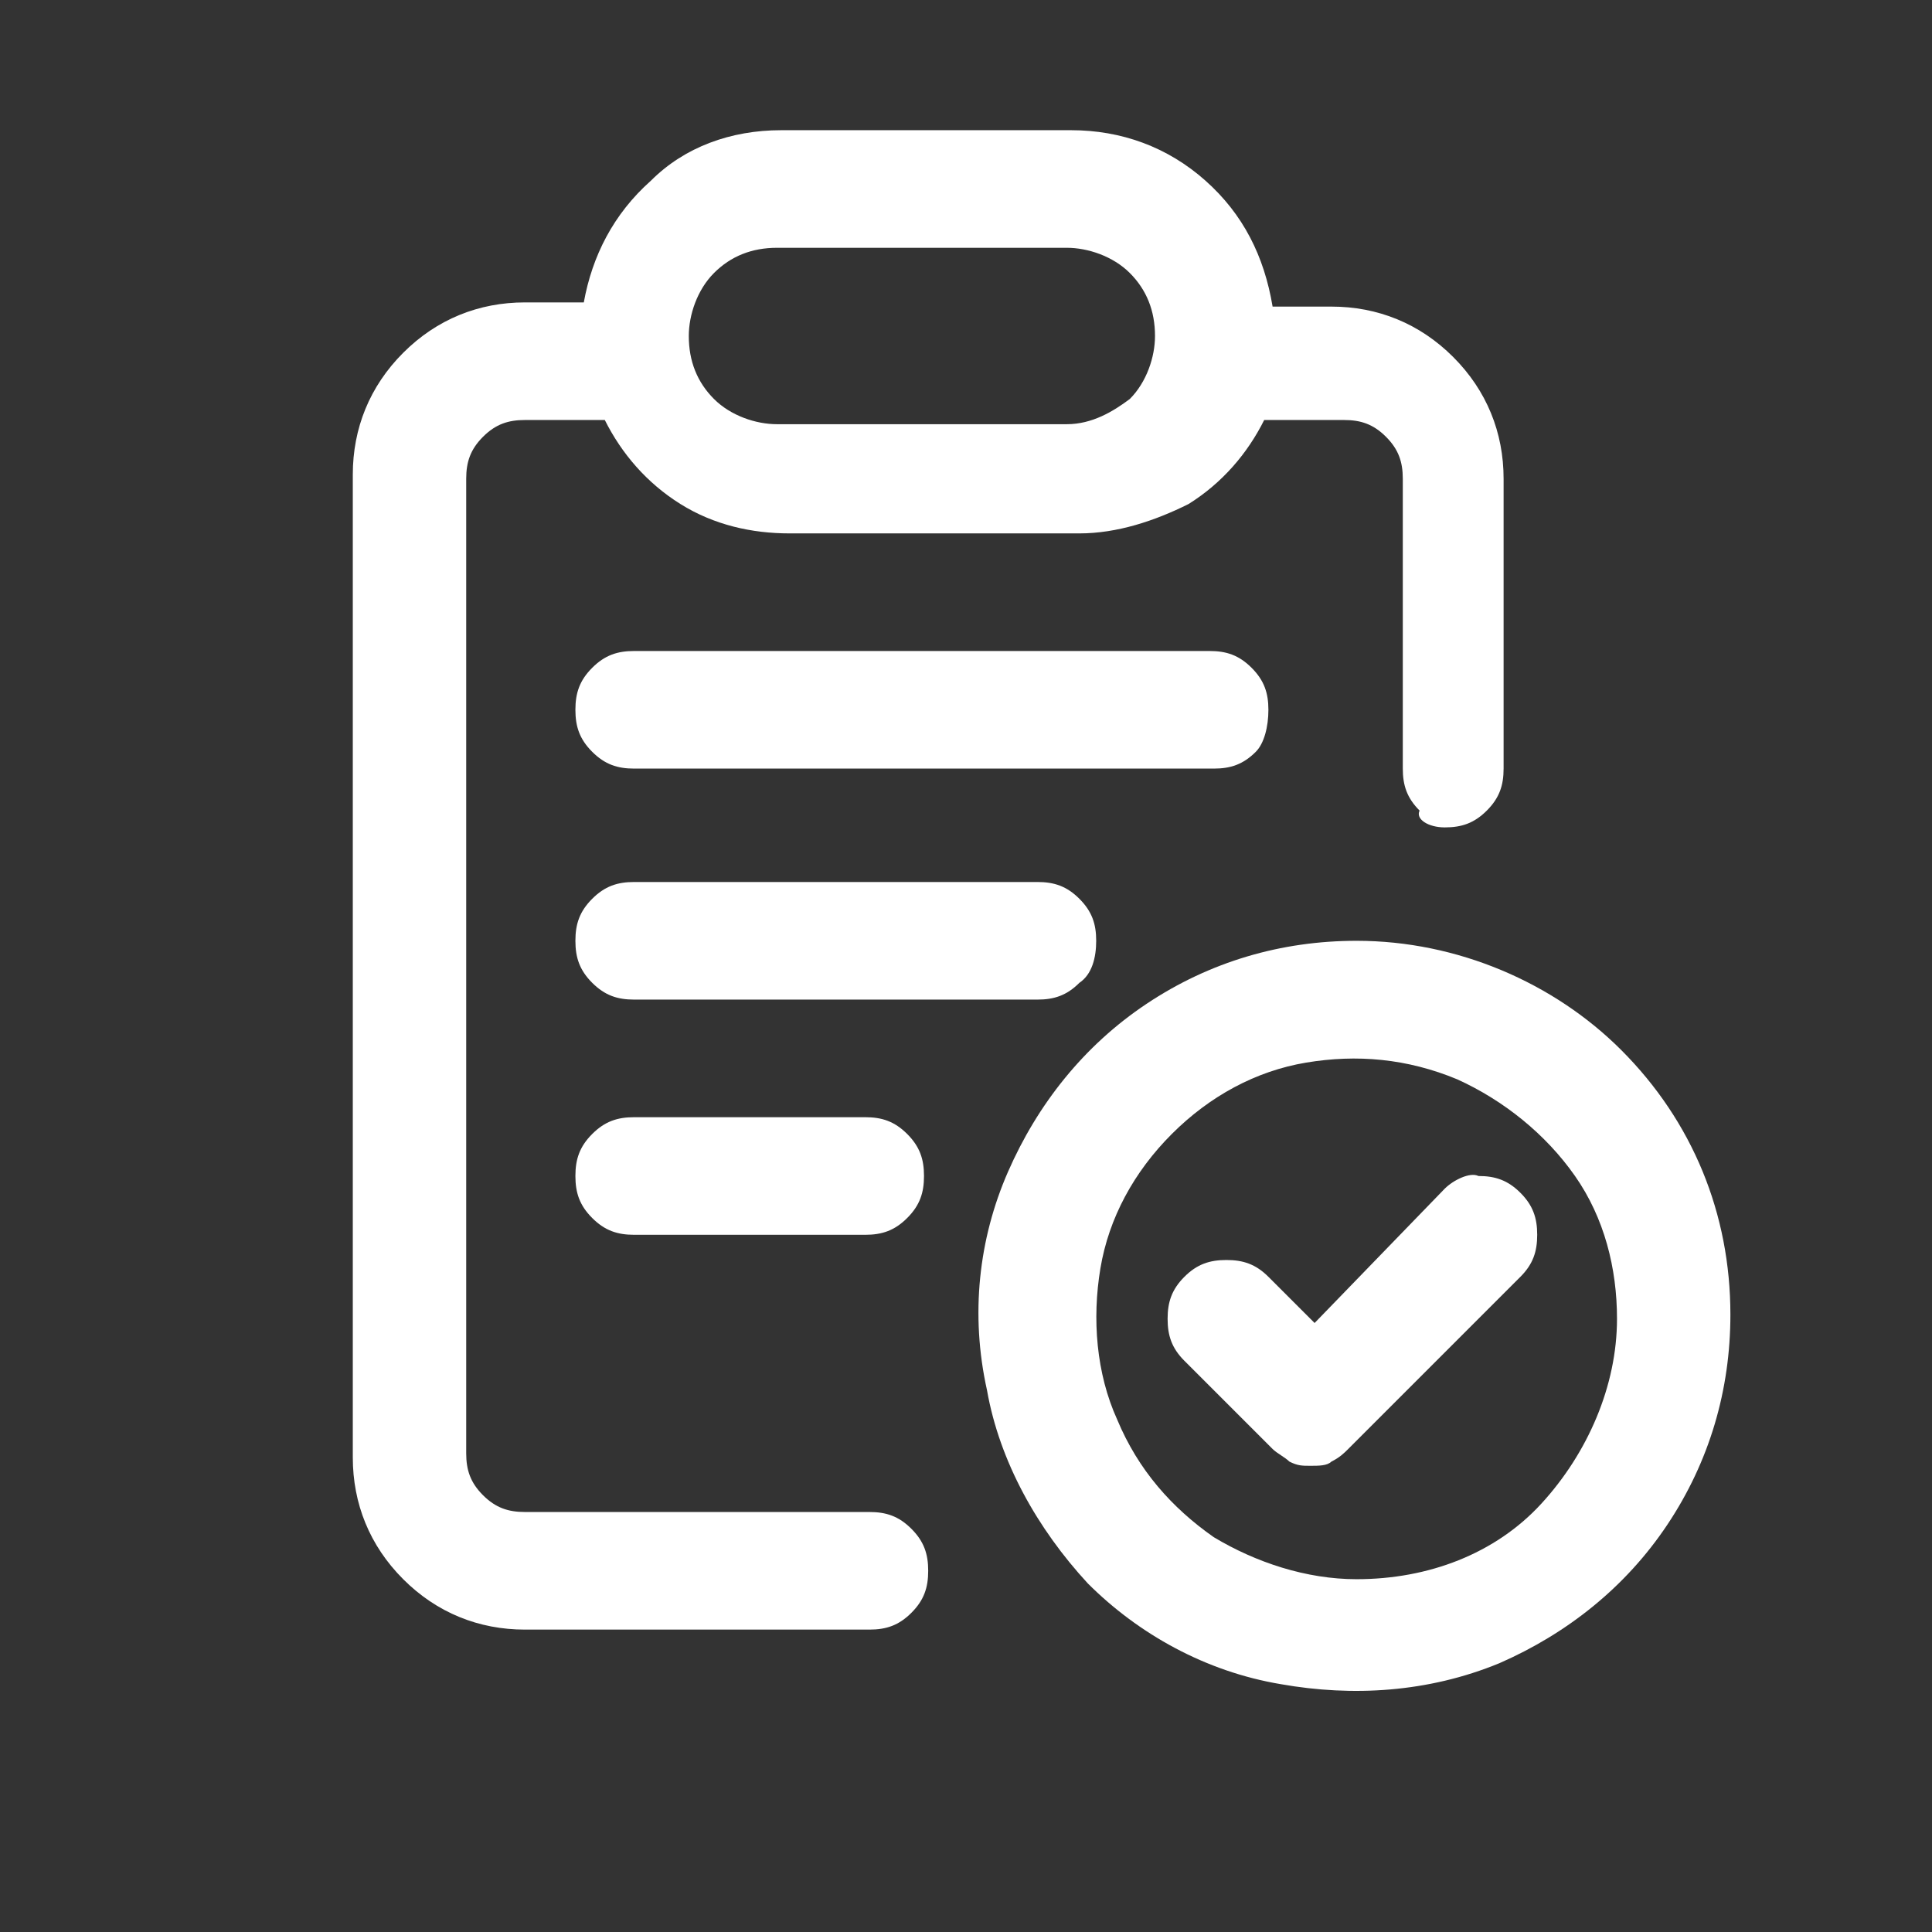
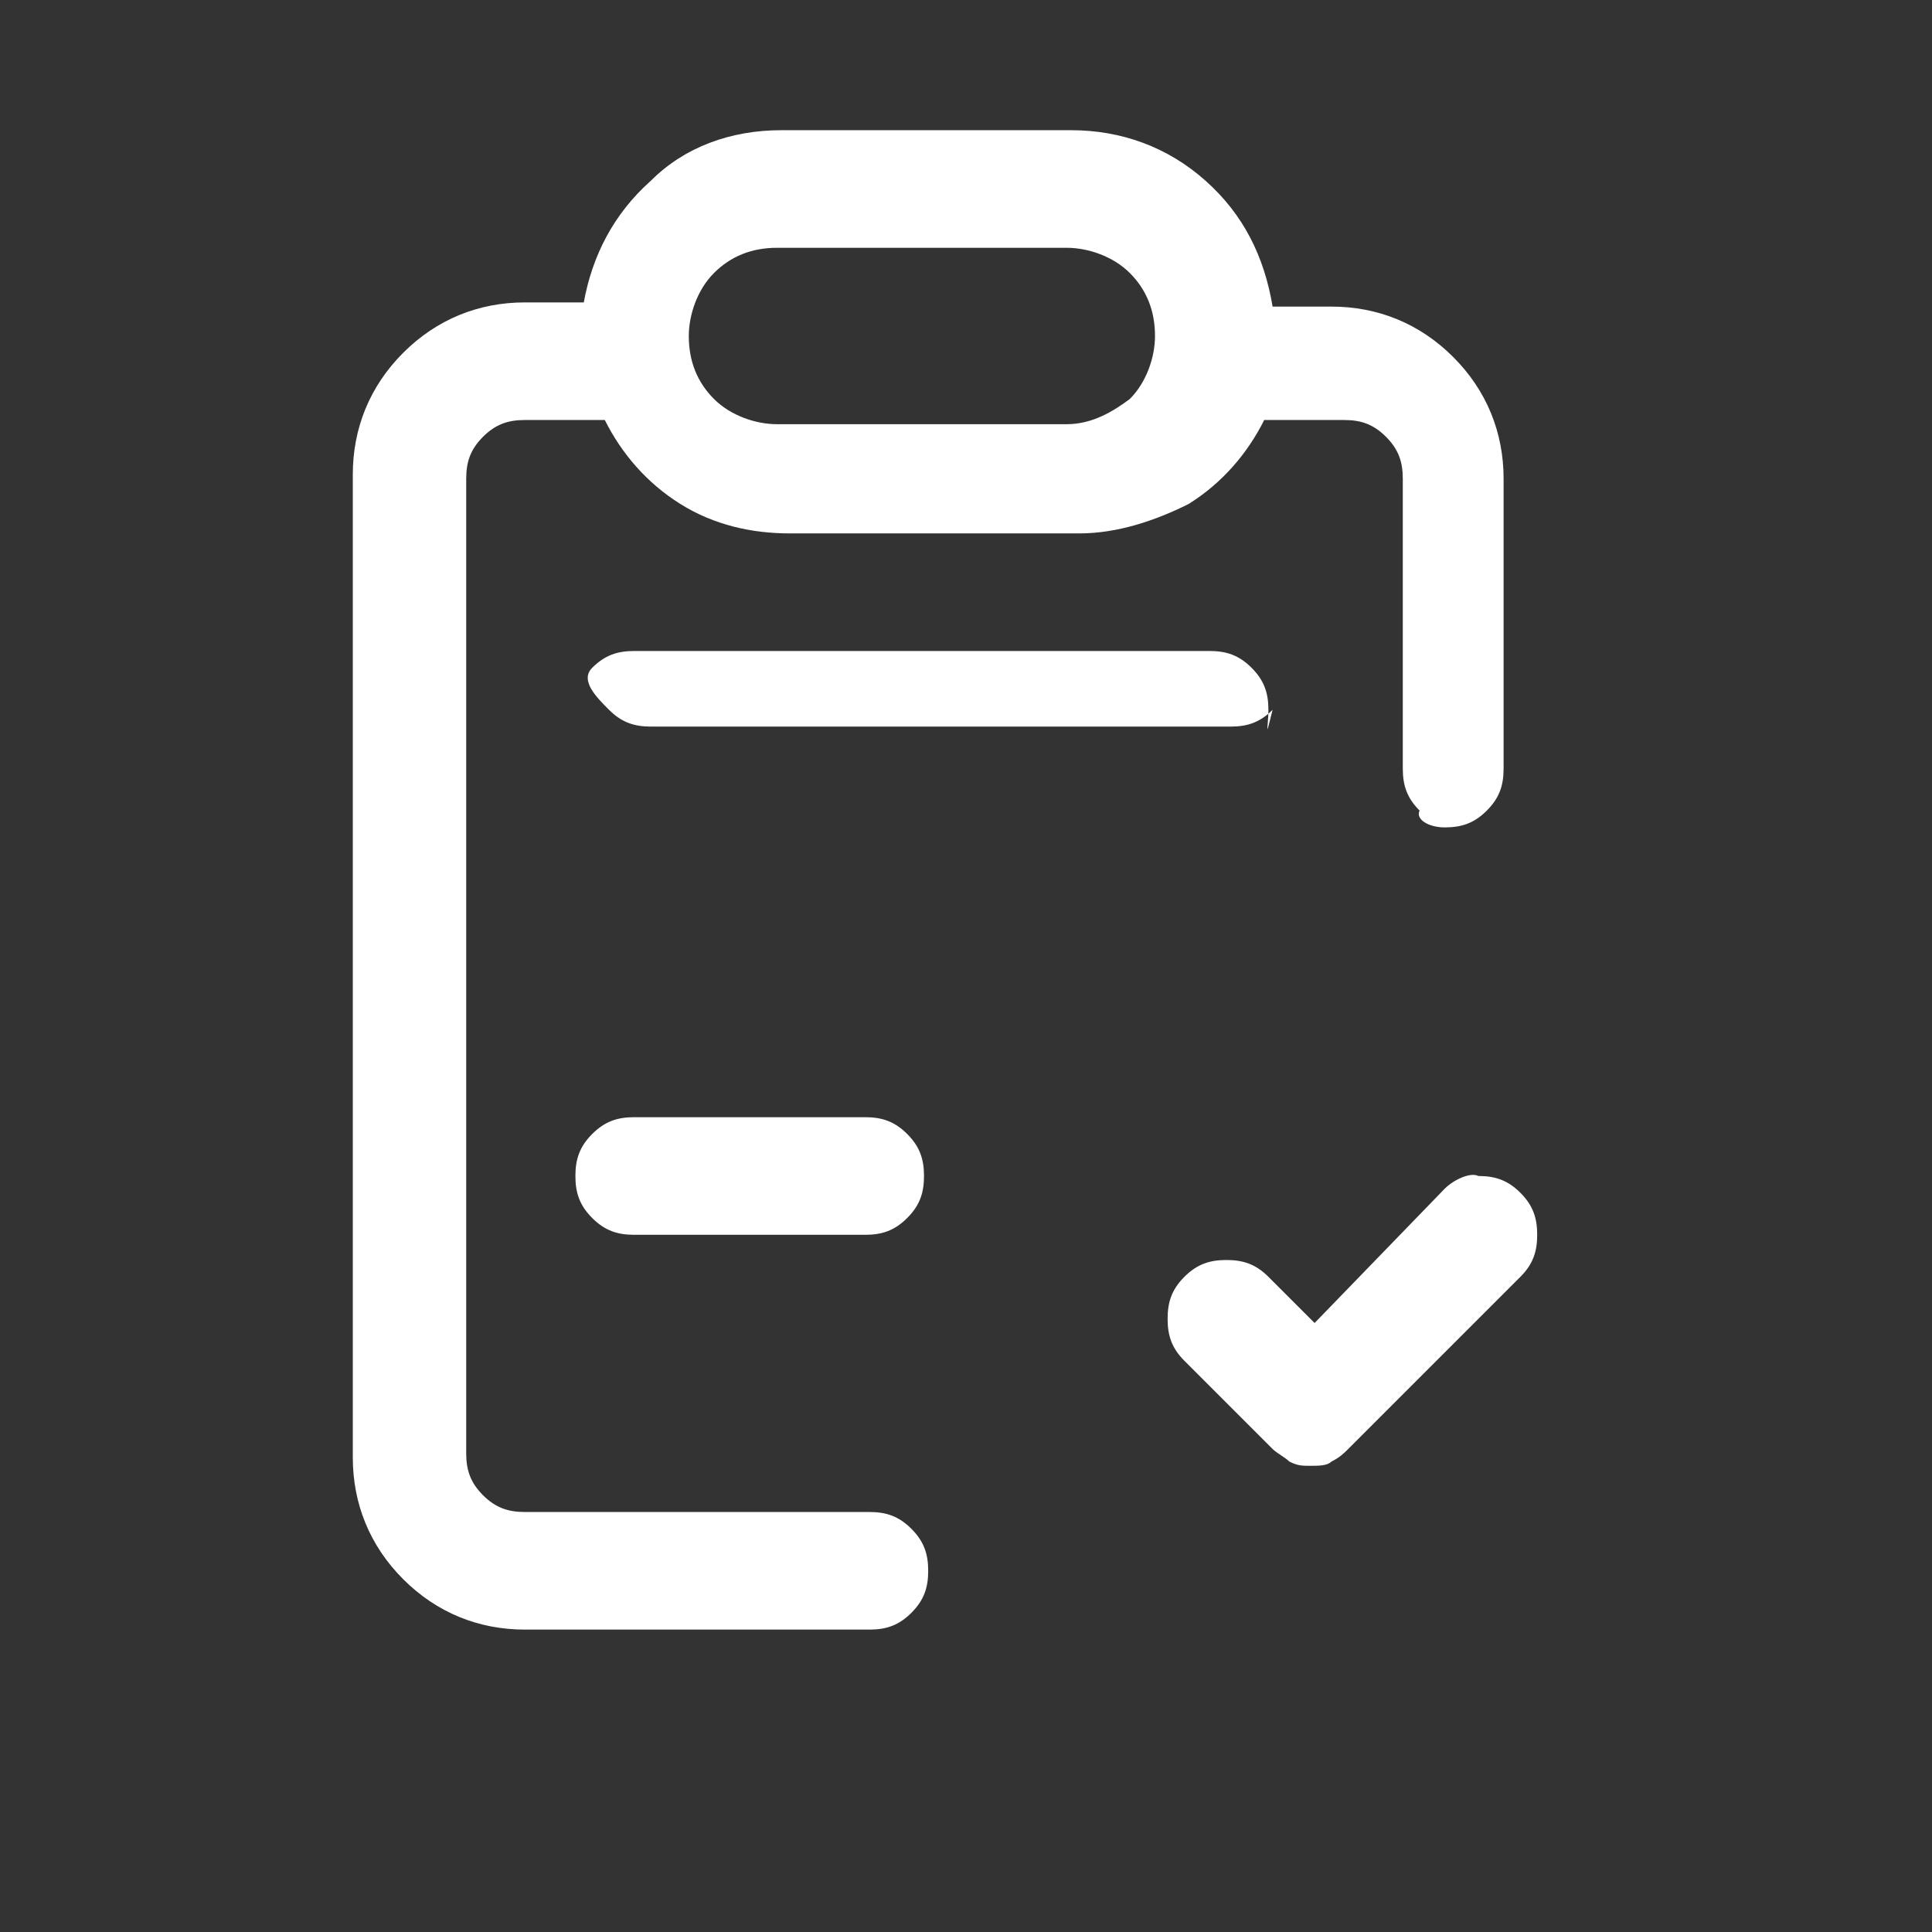
<svg xmlns="http://www.w3.org/2000/svg" version="1.1" id="Layer_1" x="0px" y="0px" width="46" height="46" viewBox="0 0 46 46" style="enable-background:new 0 0 46 46;" xml:space="preserve">
  <rect x="0" y="0" width="46" height="46" fill="#333333" stroke="none" />
  <style type="text/css">
	.st0{fill:#FFFFFF;}
</style>
  <g>
    <path class="st0" d="M34.4,19.7c0.4,0,0.7-0.1,1-0.4c0.3-0.3,0.4-0.6,0.4-1v-6.9c0-1.1-0.4-2.1-1.2-2.9c-0.8-0.8-1.8-1.2-2.9-1.2   h-1.4c-0.2-1.2-0.7-2.2-1.6-3c-0.9-0.8-2-1.2-3.2-1.2h-6.9c-1.2,0-2.3,0.4-3.1,1.2c-0.9,0.8-1.4,1.8-1.6,2.9h-1.4   c-1.1,0-2.1,0.4-2.9,1.2c-0.8,0.8-1.2,1.8-1.2,2.9v23.4c0,1.1,0.4,2.1,1.2,2.9c0.8,0.8,1.8,1.2,2.9,1.2h8.2c0.4,0,0.7-0.1,1-0.4   c0.3-0.3,0.4-0.6,0.4-1c0-0.4-0.1-0.7-0.4-1c-0.3-0.3-0.6-0.4-1-0.4h-8.2c-0.4,0-0.7-0.1-1-0.4c-0.3-0.3-0.4-0.6-0.4-1V11.4   c0-0.4,0.1-0.7,0.4-1s0.6-0.4,1-0.4h1.9c0.4,0.8,1,1.5,1.8,2c0.8,0.5,1.7,0.7,2.6,0.7h6.9c0.9,0,1.8-0.3,2.6-0.7   c0.8-0.5,1.4-1.2,1.8-2h1.9c0.4,0,0.7,0.1,1,0.4c0.3,0.3,0.4,0.6,0.4,1v6.9c0,0.4,0.1,0.7,0.4,1C33.7,19.5,34,19.7,34.4,19.7z    M25.4,10.1h-6.9c-0.5,0-1.1-0.2-1.5-0.6c-0.4-0.4-0.6-0.9-0.6-1.5c0-0.5,0.2-1.1,0.6-1.5c0.4-0.4,0.9-0.6,1.5-0.6h6.9   c0.5,0,1.1,0.2,1.5,0.6c0.4,0.4,0.6,0.9,0.6,1.5c0,0.5-0.2,1.1-0.6,1.5C26.5,9.8,26,10.1,25.4,10.1z" />
-     <path class="st0" d="M30.2,16.9c0-0.4-0.1-0.7-0.4-1c-0.3-0.3-0.6-0.4-1-0.4H15.1c-0.4,0-0.7,0.1-1,0.4c-0.3,0.3-0.4,0.6-0.4,1   s0.1,0.7,0.4,1c0.3,0.3,0.6,0.4,1,0.4h13.8c0.4,0,0.7-0.1,1-0.4C30.1,17.7,30.2,17.3,30.2,16.9z" />
-     <path class="st0" d="M26.1,22.4c0-0.4-0.1-0.7-0.4-1c-0.3-0.3-0.6-0.4-1-0.4h-9.6c-0.4,0-0.7,0.1-1,0.4c-0.3,0.3-0.4,0.6-0.4,1   s0.1,0.7,0.4,1c0.3,0.3,0.6,0.4,1,0.4h9.6c0.4,0,0.7-0.1,1-0.4C26,23.2,26.1,22.8,26.1,22.4z" />
+     <path class="st0" d="M30.2,16.9c0-0.4-0.1-0.7-0.4-1c-0.3-0.3-0.6-0.4-1-0.4H15.1c-0.4,0-0.7,0.1-1,0.4s0.1,0.7,0.4,1c0.3,0.3,0.6,0.4,1,0.4h13.8c0.4,0,0.7-0.1,1-0.4C30.1,17.7,30.2,17.3,30.2,16.9z" />
    <path class="st0" d="M15.1,26.6c-0.4,0-0.7,0.1-1,0.4c-0.3,0.3-0.4,0.6-0.4,1s0.1,0.7,0.4,1c0.3,0.3,0.6,0.4,1,0.4h5.5   c0.4,0,0.7-0.1,1-0.4c0.3-0.3,0.4-0.6,0.4-1s-0.1-0.7-0.4-1c-0.3-0.3-0.6-0.4-1-0.4H15.1z" />
-     <path class="st0" d="M32.3,22.4c-1.8,0-3.5,0.5-5,1.5c-1.5,1-2.6,2.4-3.3,4c-0.7,1.6-0.9,3.4-0.5,5.2c0.3,1.7,1.2,3.3,2.4,4.6   c1.2,1.2,2.8,2.1,4.6,2.4c1.7,0.3,3.5,0.2,5.2-0.5c1.6-0.7,3-1.8,4-3.3c1-1.5,1.5-3.2,1.5-5c0-2.4-0.9-4.6-2.6-6.3   C37,23.4,34.7,22.4,32.3,22.4z M32.3,37.6c-1.2,0-2.4-0.4-3.4-1c-1-0.7-1.8-1.6-2.3-2.8c-0.5-1.1-0.6-2.4-0.4-3.6   c0.2-1.2,0.8-2.3,1.7-3.2c0.9-0.9,2-1.5,3.2-1.7c1.2-0.2,2.4-0.1,3.6,0.4c1.1,0.5,2.1,1.3,2.8,2.3s1,2.2,1,3.4   c0,1.6-0.7,3.2-1.8,4.4S34,37.6,32.3,37.6z" />
    <path class="st0" d="M34.4,28.3l-3.1,3.2l-1.1-1.1c-0.3-0.3-0.6-0.4-1-0.4c-0.4,0-0.7,0.1-1,0.4s-0.4,0.6-0.4,1   c0,0.4,0.1,0.7,0.4,1l2.1,2.1c0.1,0.1,0.3,0.2,0.4,0.3c0.2,0.1,0.3,0.1,0.5,0.1s0.4,0,0.5-0.1c0.2-0.1,0.3-0.2,0.4-0.3l4.1-4.1   c0.3-0.3,0.4-0.6,0.4-1c0-0.4-0.1-0.7-0.4-1s-0.6-0.4-1-0.4C35,27.9,34.6,28.1,34.4,28.3z" />
  </g>
</svg>